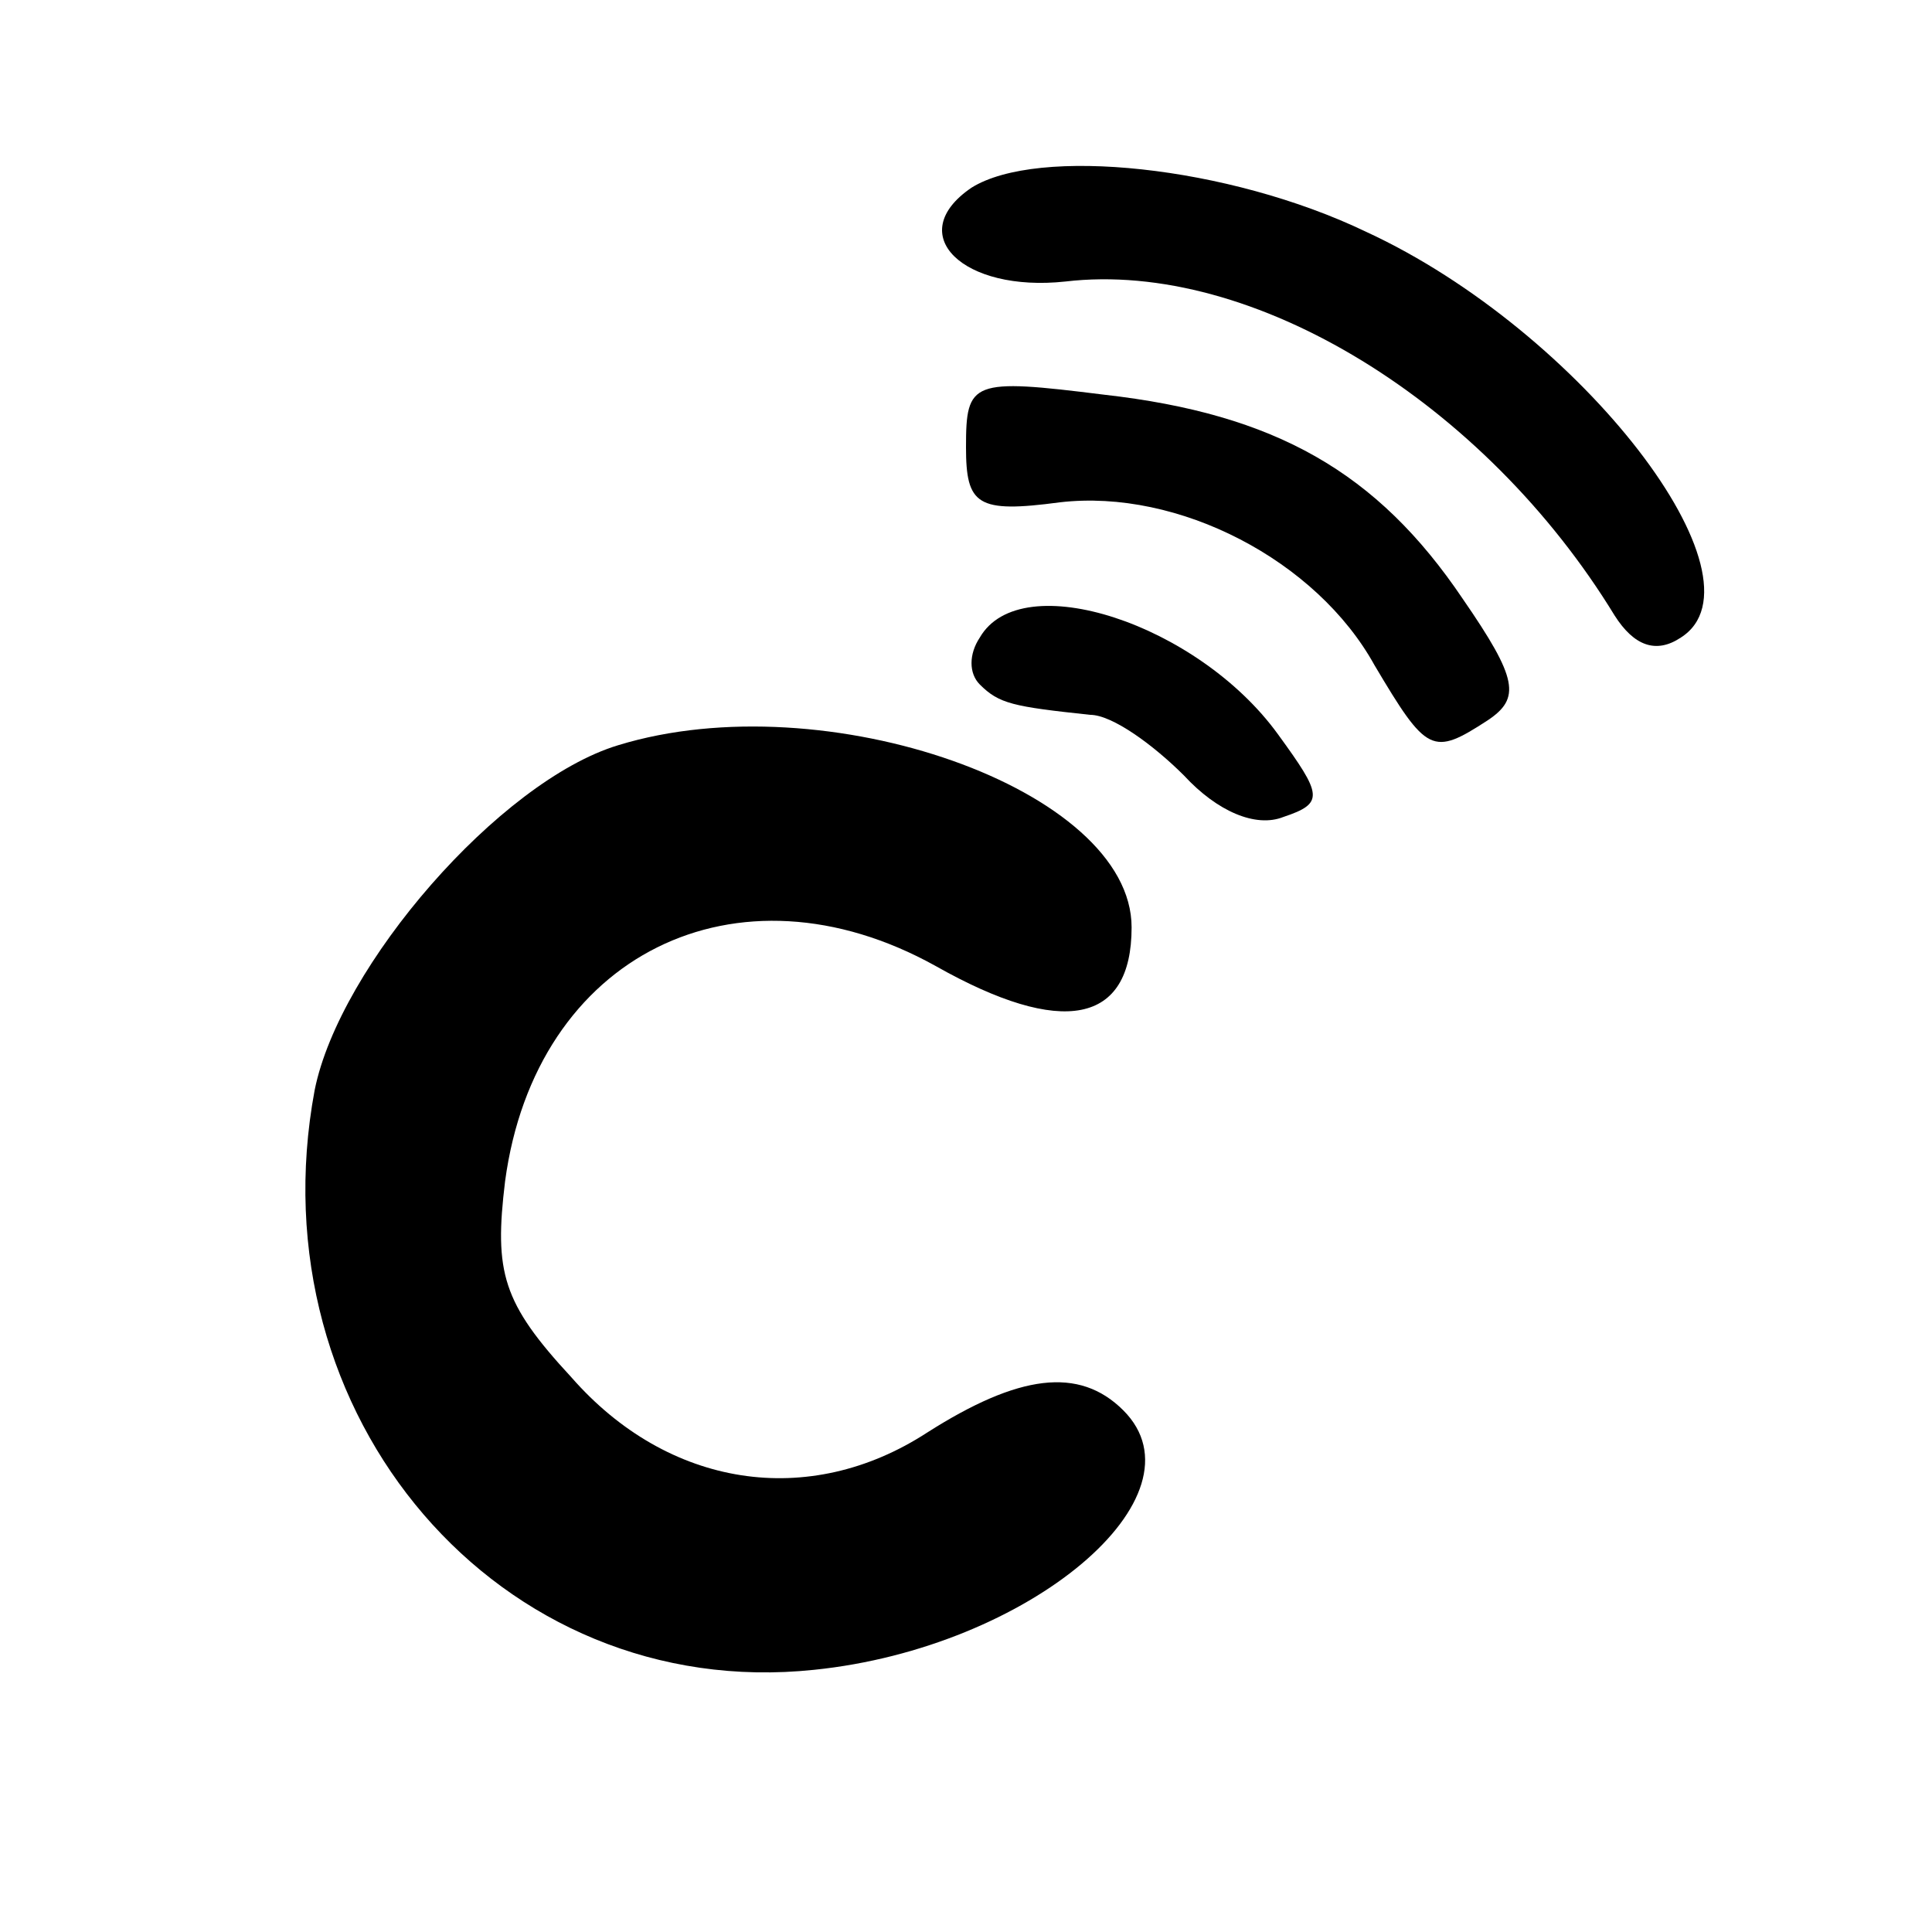
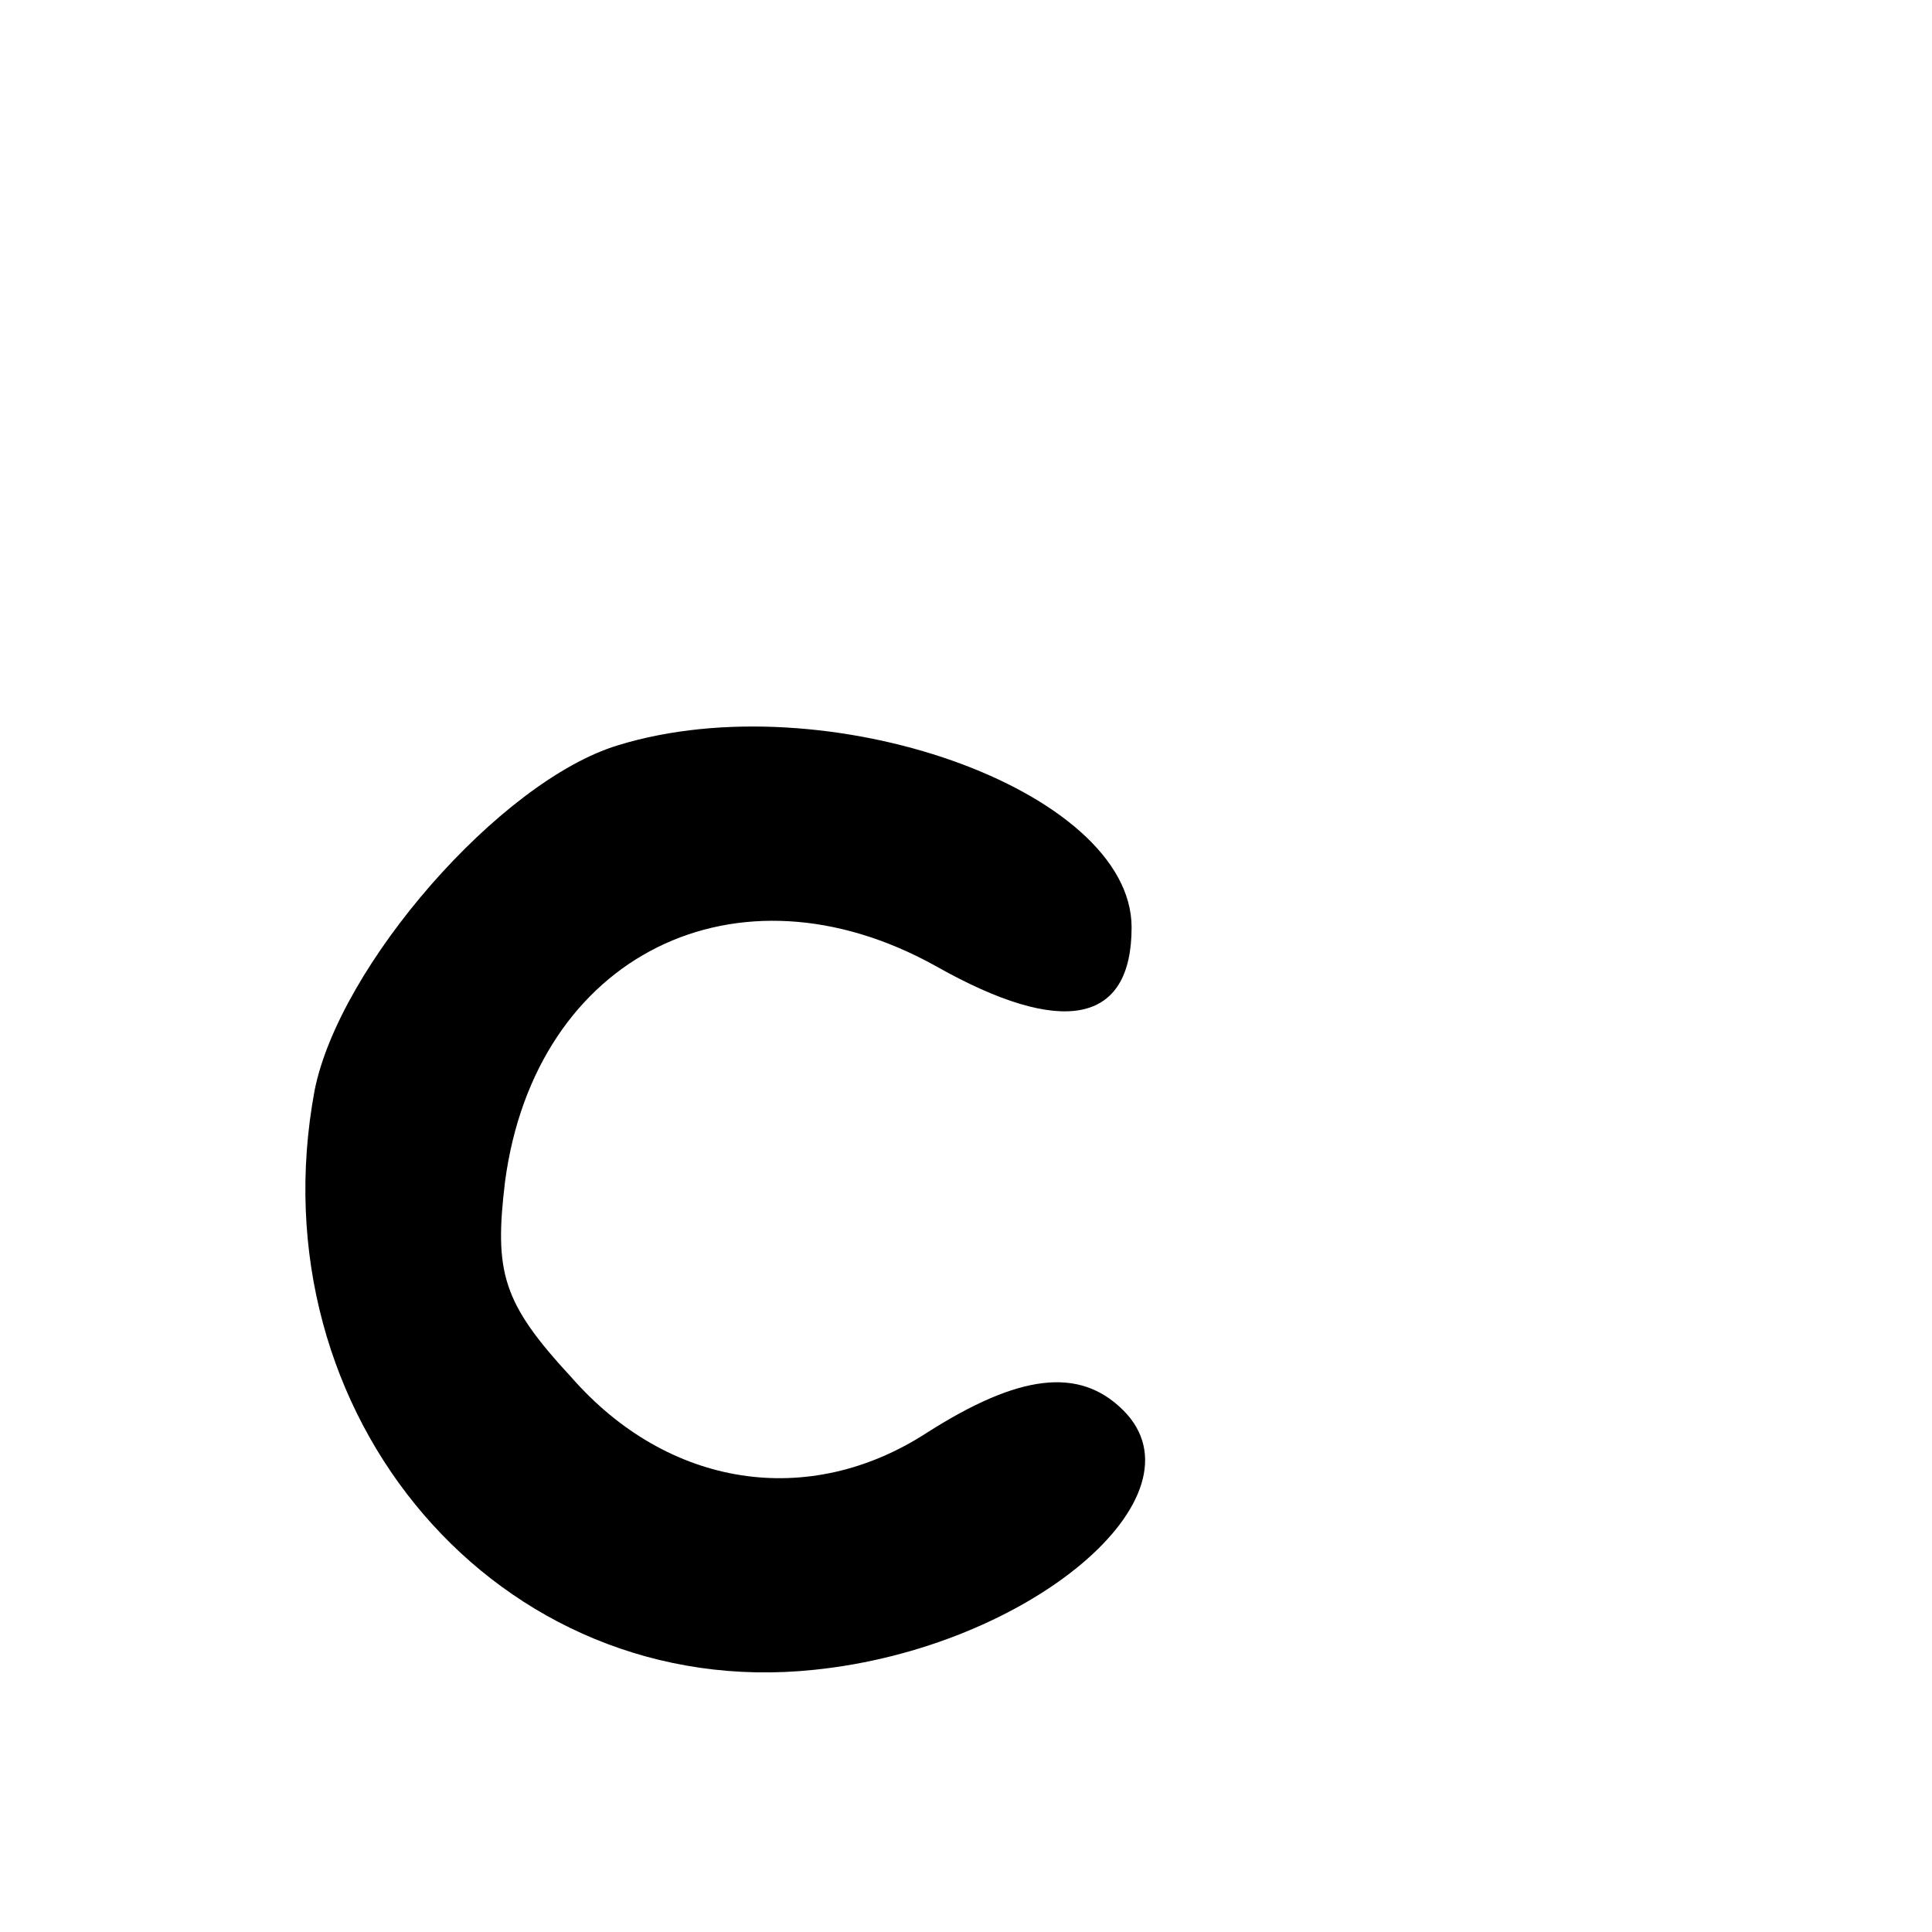
<svg xmlns="http://www.w3.org/2000/svg" version="1.0" width="70pt" height="70pt" viewBox="0 0 70 70" preserveAspectRatio="xMidYMid meet">
  <g transform="translate(0,70) scale(0.1,-0.1)" fill="#000000" stroke="none">
-     <path d="M352 632 c-25 -17 -3 -38 34 -34 68 8 152 -44 199 -121 7 -11 15 -14 24 -8 33 21 -36 111 -114 147 -50 24 -119 31 -143 16z" />
-     <path d="M350 538 c0 -21 4 -24 34 -20 43 5 93 -21 114 -59 19 -32 21 -33 41 -20 12 8 11 15 -9 44 -31 46 -68 67 -130 74 -48 6 -50 5 -50 -19z" />
-     <path d="M355 469 c-4 -6 -4 -13 0 -17 7 -7 12 -8 40 -11 8 0 23 -11 34 -22 12 -13 26 -19 36 -15 15 5 14 8 -2 30 -29 40 -93 61 -108 35z" />
    <path d="M224 430 c-43 -13 -101 -80 -110 -125 -22 -118 67 -222 181 -210 78 8 143 63 112 94 -16 16 -38 13 -71 -8 -43 -28 -94 -20 -129 20 -25 27 -28 38 -24 71 11 82 84 118 156 78 46 -26 71 -21 71 14 0 50 -111 89 -186 66z" />
  </g>
</svg>